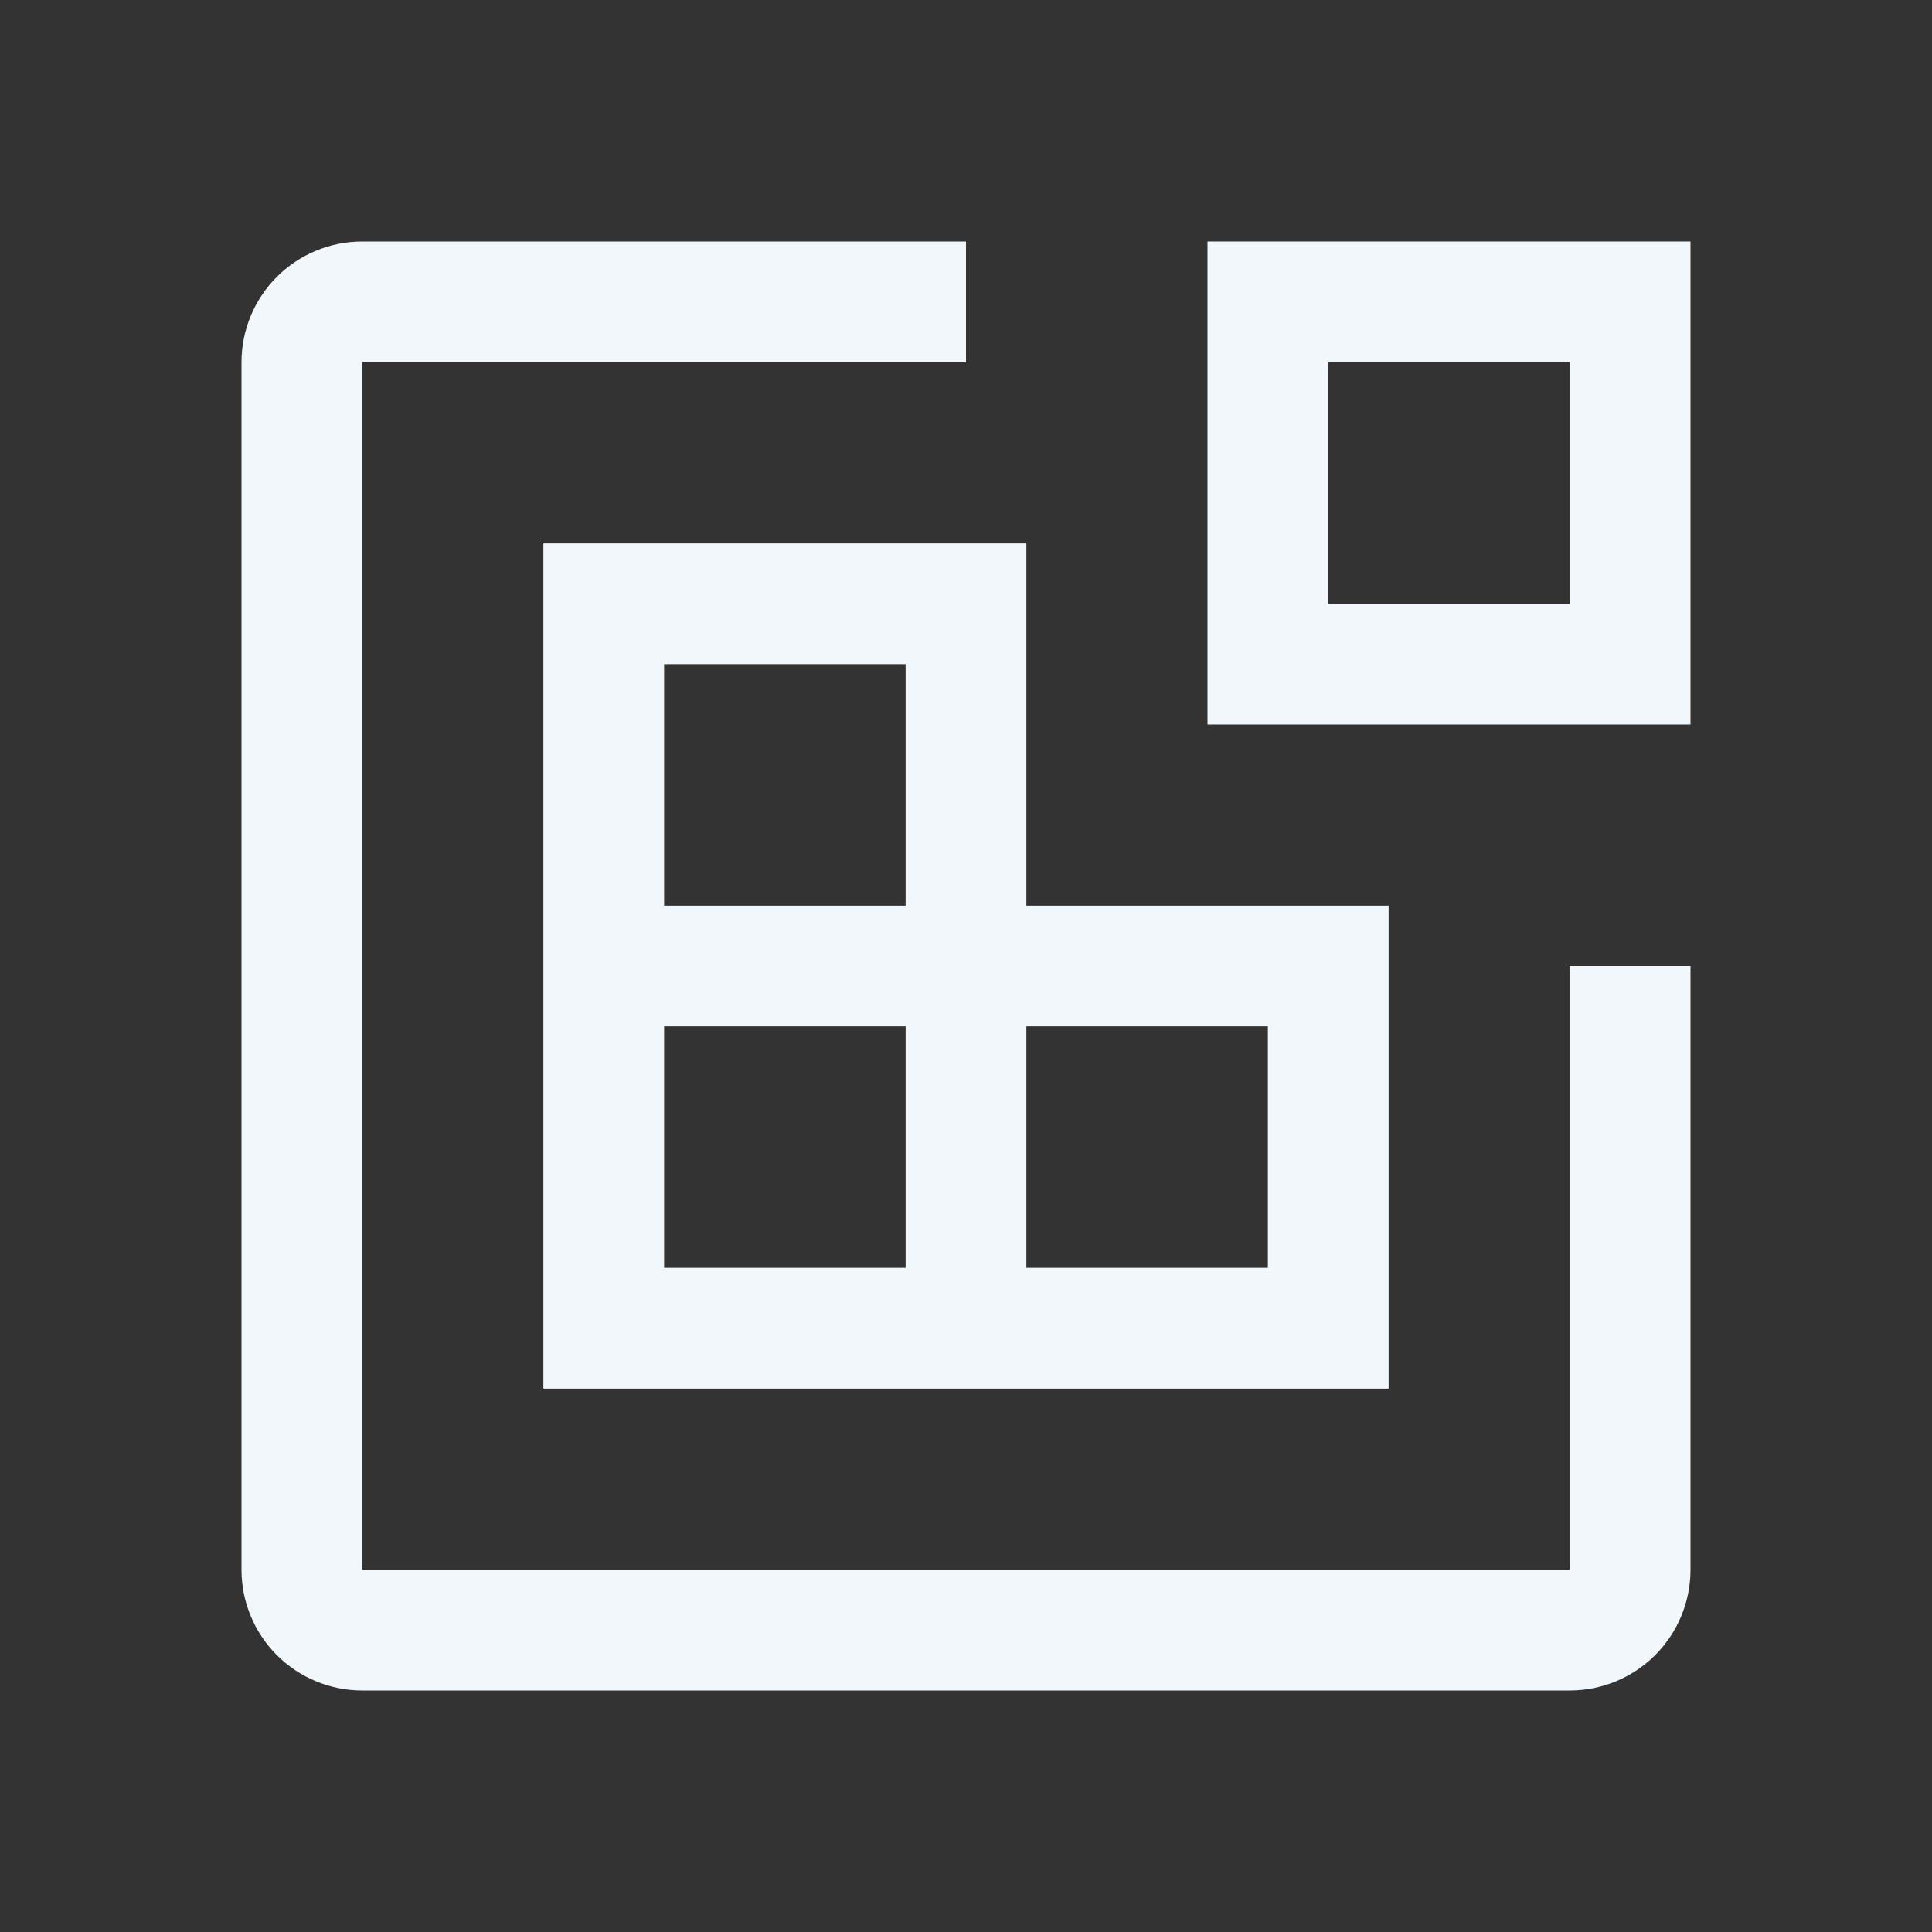
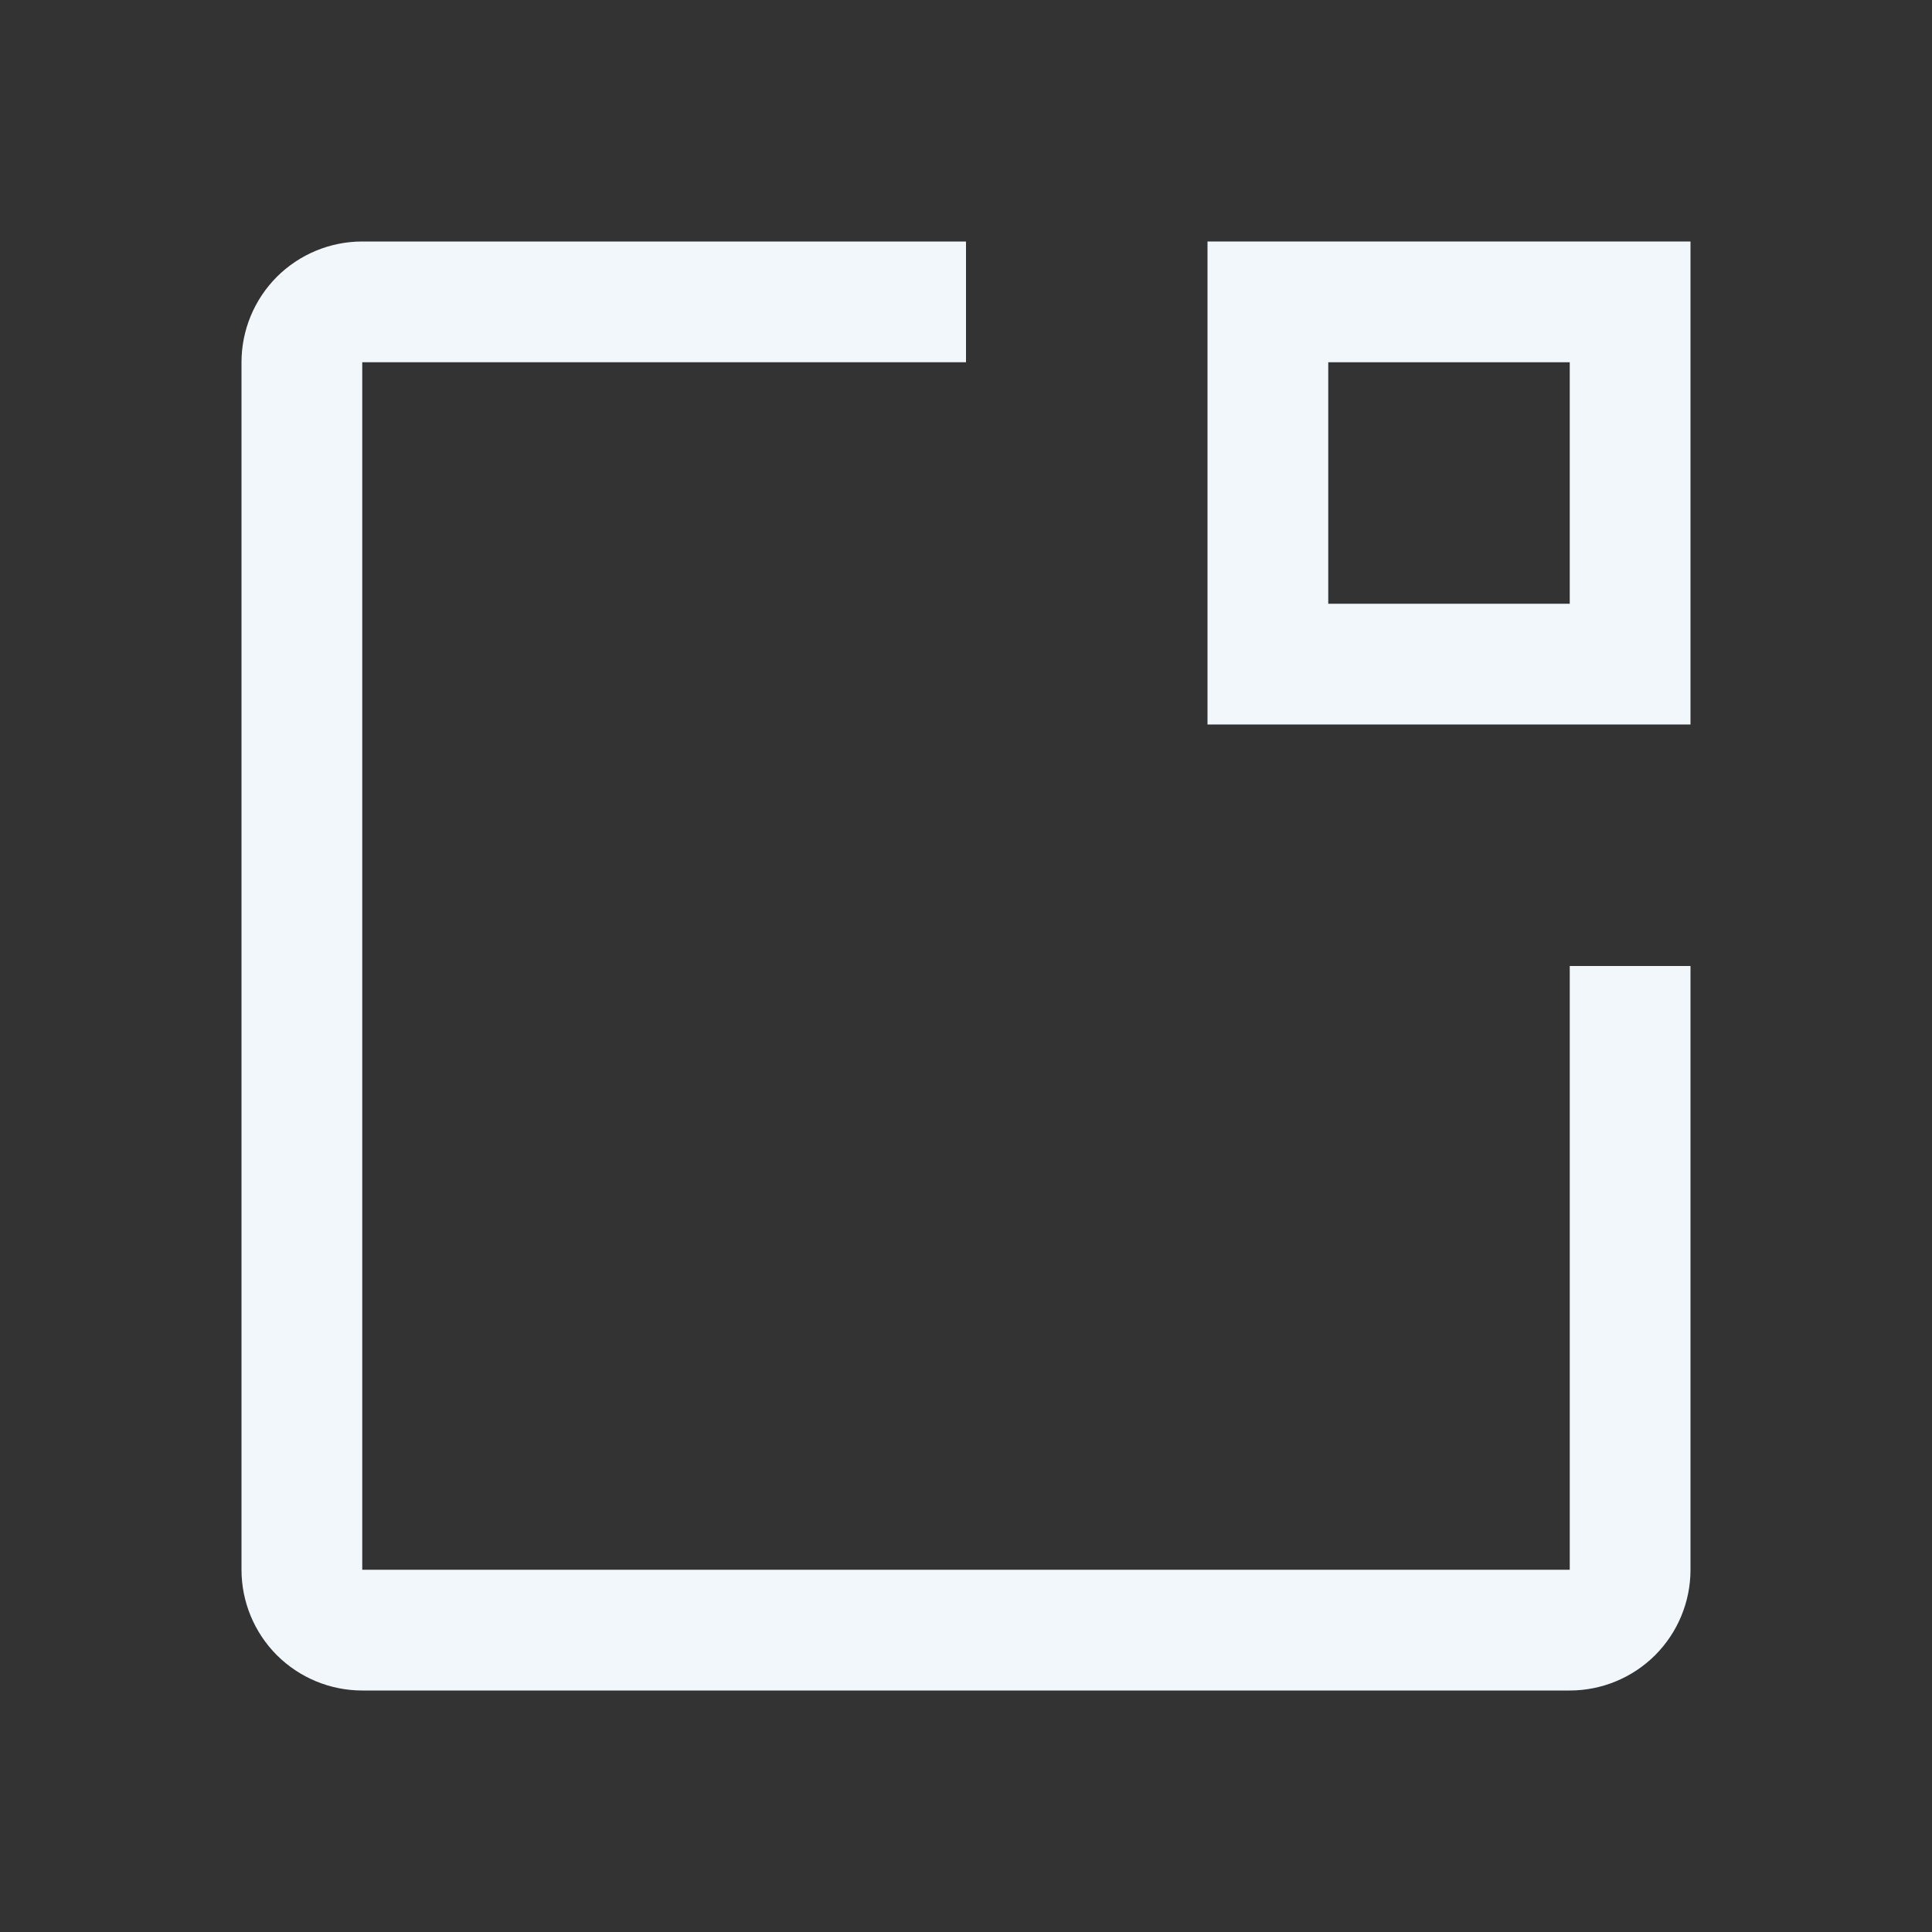
<svg xmlns="http://www.w3.org/2000/svg" xmlns:ns1="http://sodipodi.sourceforge.net/DTD/sodipodi-0.dtd" xmlns:ns2="http://www.inkscape.org/namespaces/inkscape" width="24" height="24" viewBox="0 0 24 24" fill="none" version="1.1" id="svg3" ns1:docname="svgsoftware-light.svg" ns2:version="1.4 (86a8ad7, 2024-10-11)">
  <rect x="0" y="0" width="24" height="24" fill="#333333" stroke="none" />
  <defs id="defs3" />
  <ns1:namedview id="namedview3" pagecolor="#ffffff" bordercolor="#000000" borderopacity="0.25" ns2:showpageshadow="2" ns2:pageopacity="0.0" ns2:pagecheckerboard="0" ns2:deskcolor="#d1d1d1" ns2:zoom="76.125" ns2:cx="12" ns2:cy="12" ns2:window-width="3840" ns2:window-height="2066" ns2:window-x="-11" ns2:window-y="-11" ns2:window-maximized="1" ns2:current-layer="svg3" />
  <path d="M21 9H15V3H21V9ZM16.5 7.5H19.5V4.5H16.5V7.5Z" fill="#7E7C79" id="path1" style="fill:#f2f7fc;fill-opacity:1" />
-   <path d="M12.75 11.25V6.75H6.75V17.25H17.25V11.25H12.75ZM8.25 8.25H11.25V11.25H8.25V8.25ZM11.25 15.75H8.25V12.75H11.25V15.75ZM15.75 15.75H12.75V12.75H15.75V15.75Z" fill="#7E7C79" id="path2" style="fill:#f2f7fc;fill-opacity:1" />
  <path d="M19.5 21H4.5C4.102 21 3.721 20.842 3.439 20.561C3.158 20.279 3 19.898 3 19.5V4.5C3 4.102 3.158 3.721 3.439 3.439C3.721 3.158 4.102 3 4.5 3H12V4.5H4.5V19.5H19.5V12H21V19.5C21 19.898 20.842 20.279 20.561 20.561C20.279 20.842 19.898 21 19.5 21Z" fill="#7E7C79" id="path3" style="fill:#f2f7fc;fill-opacity:1" />
</svg>